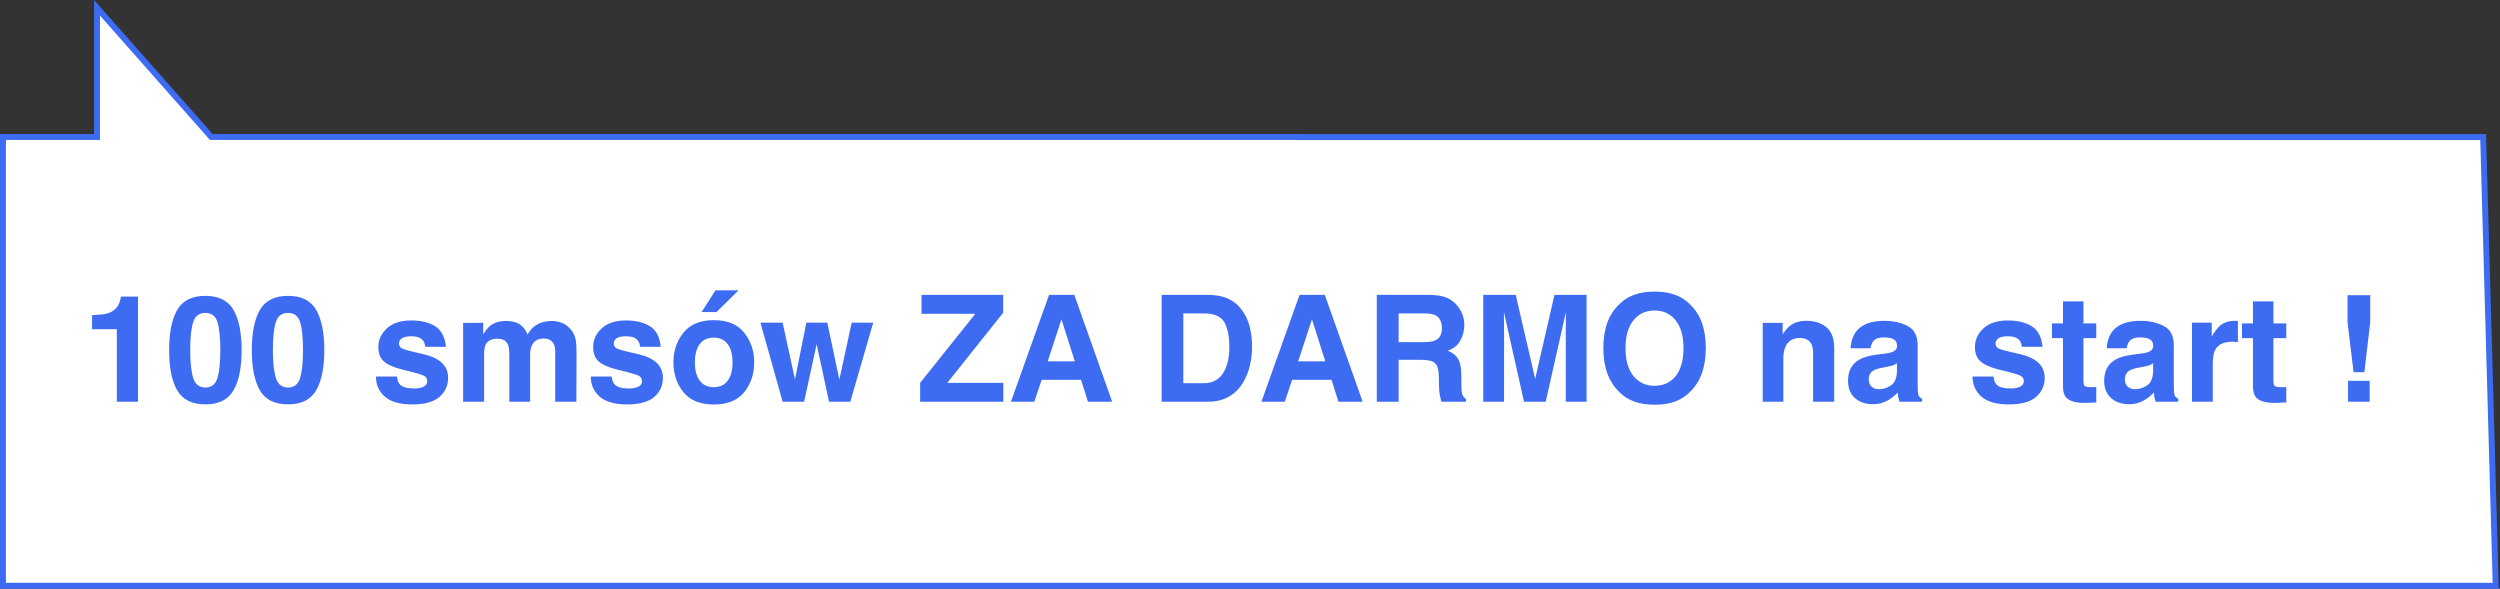
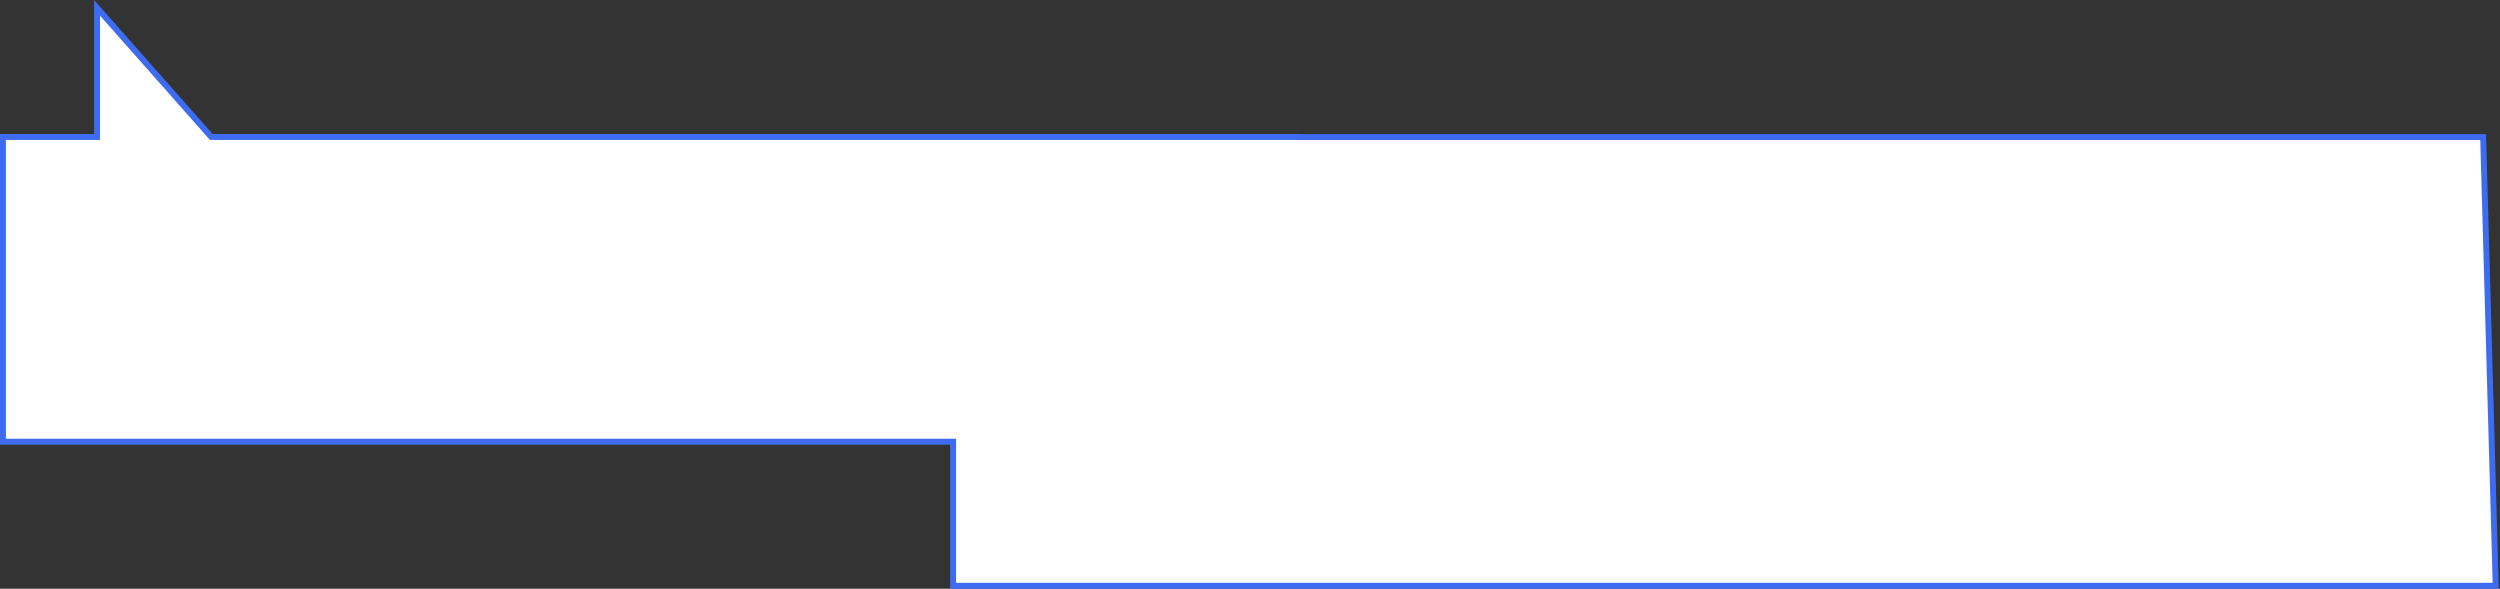
<svg xmlns="http://www.w3.org/2000/svg" width="1690" height="398" viewBox="0 0 1690 398" fill="none">
  <rect x="0" y="0" width="1690" height="398" fill="#333333" stroke="none" />
-   <path d="M644.3 395.981H877.9H1687.1L1678.6 92.681H877.9V92.581H536.4H142.8L65.6 5.281V92.581H2V117.581V298.581V395.981H644.3Z" fill="white" stroke="#3D6CF3" stroke-width="4" stroke-miterlimit="10" />
-   <path d="M93.293 271.581H78.978V222.557H62.261V213.047C66.673 212.85 69.762 212.556 71.527 212.164C74.337 211.543 76.625 210.301 78.39 208.438C79.599 207.164 80.514 205.464 81.135 203.34C81.495 202.065 81.674 201.118 81.674 200.497H93.293V271.581ZM138.836 273.345C129.783 273.345 123.426 270.175 119.766 263.835C116.138 257.494 114.324 248.458 114.324 236.725C114.324 224.992 116.138 215.939 119.766 209.566C123.426 203.193 129.783 200.006 138.836 200.006C147.889 200.006 154.245 203.193 157.906 209.566C161.534 215.939 163.347 224.992 163.347 236.725C163.347 248.458 161.517 257.494 157.857 263.835C154.229 270.175 147.889 273.345 138.836 273.345ZM147.023 255.452C148.297 251.138 148.935 244.895 148.935 236.725C148.935 228.162 148.281 221.822 146.974 217.704C145.699 213.586 142.986 211.527 138.836 211.527C134.685 211.527 131.94 213.586 130.6 217.704C129.26 221.822 128.59 228.162 128.59 236.725C128.59 244.895 129.26 251.154 130.6 255.501C131.94 259.815 134.685 261.972 138.836 261.972C142.986 261.972 145.715 259.799 147.023 255.452ZM194.722 273.345C185.669 273.345 179.313 270.175 175.652 263.835C172.025 257.494 170.211 248.458 170.211 236.725C170.211 224.992 172.025 215.939 175.652 209.566C179.313 203.193 185.669 200.006 194.722 200.006C203.775 200.006 210.132 203.193 213.793 209.566C217.42 215.939 219.234 224.992 219.234 236.725C219.234 248.458 217.404 257.494 213.744 263.835C210.116 270.175 203.775 273.345 194.722 273.345ZM202.909 255.452C204.184 251.138 204.821 244.895 204.821 236.725C204.821 228.162 204.168 221.822 202.86 217.704C201.586 213.586 198.873 211.527 194.722 211.527C190.572 211.527 187.826 213.586 186.487 217.704C185.147 221.822 184.477 228.162 184.477 236.725C184.477 244.895 185.147 251.154 186.487 255.501C187.826 259.815 190.572 261.972 194.722 261.972C198.873 261.972 201.602 259.799 202.909 255.452ZM294.24 220.596C298.423 223.276 300.826 227.884 301.446 234.421H287.475C287.279 232.623 286.772 231.202 285.955 230.156C284.419 228.26 281.804 227.312 278.111 227.312C275.072 227.312 272.899 227.786 271.591 228.734C270.317 229.682 269.679 230.793 269.679 232.068C269.679 233.669 270.366 234.829 271.738 235.548C273.111 236.3 277.964 237.591 286.298 239.421C291.854 240.728 296.021 242.706 298.799 245.353C301.545 248.033 302.917 251.383 302.917 255.403C302.917 260.697 300.94 265.028 296.985 268.394C293.063 271.728 286.985 273.394 278.749 273.394C270.349 273.394 264.14 271.63 260.12 268.1C256.132 264.538 254.139 260.011 254.139 254.52H268.307C268.601 257.004 269.238 258.769 270.219 259.815C271.951 261.678 275.154 262.609 279.827 262.609C282.572 262.609 284.746 262.201 286.347 261.384C287.981 260.567 288.798 259.341 288.798 257.707C288.798 256.138 288.145 254.945 286.838 254.128C285.53 253.311 280.677 251.906 272.278 249.912C266.231 248.409 261.966 246.53 259.482 244.275C256.999 242.052 255.757 238.849 255.757 234.666C255.757 229.731 257.685 225.499 261.541 221.969C265.431 218.406 270.889 216.625 277.915 216.625C284.582 216.625 290.024 217.949 294.24 220.596ZM343.313 232.852C342.136 230.27 339.832 228.979 336.4 228.979C332.413 228.979 329.733 230.27 328.36 232.852C327.609 234.323 327.233 236.512 327.233 239.421V271.581H313.065V218.243H326.645V226.038C328.377 223.26 330.011 221.283 331.547 220.106C334.26 218.014 337.773 216.968 342.087 216.968C346.172 216.968 349.473 217.867 351.99 219.665C354.016 221.332 355.552 223.472 356.598 226.087C358.428 222.949 360.699 220.645 363.412 219.175C366.288 217.704 369.491 216.968 373.021 216.968C375.374 216.968 377.694 217.426 379.982 218.341C382.27 219.256 384.345 220.858 386.208 223.145C387.711 225.008 388.725 227.296 389.247 230.009C389.574 231.806 389.738 234.437 389.738 237.901L389.64 271.581H375.325V237.558C375.325 235.532 374.998 233.865 374.344 232.558C373.102 230.074 370.815 228.832 367.481 228.832C363.625 228.832 360.961 230.434 359.49 233.636C358.739 235.336 358.363 237.379 358.363 239.764V271.581H344.293V239.764C344.293 236.594 343.966 234.29 343.313 232.852ZM439.447 220.596C443.631 223.276 446.033 227.884 446.654 234.421H432.682C432.486 232.623 431.98 231.202 431.163 230.156C429.626 228.26 427.012 227.312 423.319 227.312C420.279 227.312 418.106 227.786 416.799 228.734C415.524 229.682 414.887 230.793 414.887 232.068C414.887 233.669 415.573 234.829 416.946 235.548C418.318 236.3 423.172 237.591 431.506 239.421C437.062 240.728 441.229 242.706 444.007 245.353C446.752 248.033 448.125 251.383 448.125 255.403C448.125 260.697 446.147 265.028 442.193 268.394C438.271 271.728 432.192 273.394 423.956 273.394C415.557 273.394 409.347 271.63 405.327 268.1C401.34 264.538 399.346 260.011 399.346 254.52H413.514C413.808 257.004 414.446 258.769 415.426 259.815C417.158 261.678 420.361 262.609 425.035 262.609C427.78 262.609 429.953 262.201 431.555 261.384C433.189 260.567 434.006 259.341 434.006 257.707C434.006 256.138 433.352 254.945 432.045 254.128C430.738 253.311 425.884 251.906 417.485 249.912C411.439 248.409 407.174 246.53 404.69 244.275C402.206 242.052 400.964 238.849 400.964 234.666C400.964 229.731 402.892 225.499 406.749 221.969C410.638 218.406 416.096 216.625 423.123 216.625C429.79 216.625 435.231 217.949 439.447 220.596ZM503.08 224.91C507.59 230.564 509.845 237.248 509.845 244.961C509.845 252.805 507.59 259.521 503.08 265.109C498.57 270.665 491.723 273.443 482.539 273.443C473.355 273.443 466.508 270.665 461.998 265.109C457.488 259.521 455.233 252.805 455.233 244.961C455.233 237.248 457.488 230.564 461.998 224.91C466.508 219.256 473.355 216.429 482.539 216.429C491.723 216.429 498.57 219.256 503.08 224.91ZM482.49 228.244C478.405 228.244 475.251 229.698 473.029 232.607C470.839 235.483 469.744 239.601 469.744 244.961C469.744 250.321 470.839 254.455 473.029 257.364C475.251 260.272 478.405 261.727 482.49 261.727C486.575 261.727 489.713 260.272 491.903 257.364C494.092 254.455 495.187 250.321 495.187 244.961C495.187 239.601 494.092 235.483 491.903 232.607C489.713 229.698 486.575 228.244 482.49 228.244ZM474.254 210.939L483.667 196.281H499.256L484.353 210.939H474.254ZM560.437 271.581L552.054 232.656L543.573 271.581H529.062L514.061 218.145H529.062L537.396 256.481L545.093 218.145H559.261L567.399 256.628L575.733 218.145H590.293L574.801 271.581H560.437ZM678.241 271.581H622.011V258.834L659.318 212.115H622.942V199.32H678.143V211.429L640.346 258.834H678.241V271.581ZM730.794 256.726H704.174L699.174 271.581H683.388L709.174 199.32H726.235L751.825 271.581H735.451L730.794 256.726ZM726.578 244.275L717.557 215.841L708.243 244.275H726.578ZM816.389 271.581H785.259V199.32H816.389C820.866 199.385 824.592 199.908 827.566 200.889C832.632 202.556 836.733 205.611 839.871 210.056C842.387 213.651 844.103 217.54 845.018 221.724C845.933 225.907 846.391 229.894 846.391 233.685C846.391 243.294 844.463 251.432 840.606 258.099C835.377 267.087 827.305 271.581 816.389 271.581ZM827.615 217.753C825.295 213.831 820.703 211.87 813.839 211.87H799.917V259.031H813.839C820.964 259.031 825.932 255.517 828.743 248.491C830.279 244.634 831.047 240.042 831.047 234.715C831.047 227.361 829.903 221.707 827.615 217.753ZM900.121 256.726H873.501L868.501 271.581H852.715L878.501 199.32H895.562L921.152 271.581H904.778L900.121 256.726ZM895.905 244.275L886.884 215.841L877.57 244.275H895.905ZM961.057 243.245H945.467V271.581H930.711V199.32H966.155C971.221 199.418 975.11 200.039 977.823 201.183C980.568 202.327 982.889 204.01 984.784 206.232C986.353 208.063 987.595 210.089 988.51 212.311C989.425 214.534 989.883 217.067 989.883 219.91C989.883 223.342 989.017 226.724 987.284 230.058C985.552 233.359 982.693 235.695 978.705 237.068C982.039 238.408 984.392 240.32 985.765 242.804C987.17 245.255 987.873 249.013 987.873 254.079V258.933C987.873 262.233 988.003 264.472 988.265 265.649C988.657 267.512 989.572 268.884 991.01 269.767V271.581H974.391C973.934 269.979 973.607 268.688 973.411 267.708C973.019 265.681 972.806 263.606 972.773 261.482L972.675 254.766C972.61 250.157 971.76 247.085 970.126 245.549C968.525 244.013 965.502 243.245 961.057 243.245ZM970.224 230.107C973.231 228.734 974.734 226.021 974.734 221.969C974.734 217.589 973.28 214.648 970.371 213.145C968.737 212.295 966.286 211.87 963.018 211.87H945.467V231.283H962.577C965.976 231.283 968.525 230.891 970.224 230.107ZM1016.75 271.581H1002.68V199.32H1024.64L1037.78 256.138L1050.82 199.32H1072.54V271.581H1058.47V222.704C1058.47 221.299 1058.48 219.338 1058.52 216.821C1058.55 214.272 1058.56 212.311 1058.56 210.939L1044.89 271.581H1030.23L1016.65 210.939C1016.65 212.311 1016.67 214.272 1016.7 216.821C1016.73 219.338 1016.75 221.299 1016.75 222.704V271.581ZM1118.52 273.591C1108.19 273.591 1100.3 270.78 1094.84 265.158C1087.52 258.263 1083.86 248.327 1083.86 235.352C1083.86 222.116 1087.52 212.181 1094.84 205.546C1100.3 199.925 1108.19 197.114 1118.52 197.114C1128.85 197.114 1136.74 199.925 1142.2 205.546C1149.49 212.181 1153.13 222.116 1153.13 235.352C1153.13 248.327 1149.49 258.263 1142.2 265.158C1136.74 270.78 1128.85 273.591 1118.52 273.591ZM1132.79 254.177C1136.28 249.765 1138.03 243.49 1138.03 235.352C1138.03 227.247 1136.27 220.988 1132.74 216.576C1129.24 212.131 1124.5 209.909 1118.52 209.909C1112.54 209.909 1107.77 212.115 1104.21 216.527C1100.64 220.939 1098.86 227.214 1098.86 235.352C1098.86 243.49 1100.64 249.765 1104.21 254.177C1107.77 258.589 1112.54 260.795 1118.52 260.795C1124.5 260.795 1129.26 258.589 1132.79 254.177ZM1216.67 228.489C1211.93 228.489 1208.67 230.499 1206.91 234.519C1205.99 236.643 1205.54 239.356 1205.54 242.657V271.581H1191.61V218.243H1205.1V226.038C1206.89 223.292 1208.59 221.315 1210.19 220.106C1213.07 217.949 1216.71 216.87 1221.13 216.87C1226.65 216.87 1231.16 218.325 1234.66 221.233C1238.19 224.11 1239.95 228.897 1239.95 235.597V271.581H1225.64V239.078C1225.64 236.267 1225.26 234.11 1224.51 232.607C1223.14 229.862 1220.52 228.489 1216.67 228.489ZM1254.9 223.93C1258.6 219.224 1264.94 216.87 1273.92 216.87C1279.77 216.87 1284.97 218.031 1289.51 220.351C1294.06 222.672 1296.33 227.051 1296.33 233.489V258.001C1296.33 259.701 1296.36 261.76 1296.43 264.178C1296.52 266.008 1296.8 267.25 1297.26 267.904C1297.72 268.557 1298.4 269.097 1299.32 269.522V271.581H1284.12C1283.7 270.502 1283.4 269.489 1283.24 268.541C1283.08 267.593 1282.94 266.515 1282.85 265.306C1280.92 267.397 1278.7 269.178 1276.18 270.649C1273.17 272.381 1269.77 273.247 1265.98 273.247C1261.15 273.247 1257.14 271.875 1253.97 269.129C1250.83 266.351 1249.27 262.43 1249.27 257.364C1249.27 250.795 1251.8 246.039 1256.86 243.098C1259.64 241.497 1263.73 240.353 1269.12 239.666L1273.88 239.078C1276.46 238.751 1278.3 238.343 1279.42 237.852C1281.41 237.003 1282.41 235.679 1282.41 233.882C1282.41 231.692 1281.64 230.188 1280.1 229.371C1278.6 228.522 1276.38 228.097 1273.43 228.097C1270.13 228.097 1267.8 228.914 1266.42 230.548C1265.44 231.757 1264.79 233.391 1264.46 235.45H1250.98C1251.28 230.777 1252.58 226.937 1254.9 223.93ZM1265.3 261.482C1266.6 262.56 1268.21 263.1 1270.1 263.1C1273.11 263.1 1275.87 262.217 1278.39 260.452C1280.93 258.687 1282.26 255.468 1282.36 250.795V245.598C1281.47 246.154 1280.58 246.611 1279.66 246.971C1278.78 247.298 1277.55 247.608 1275.98 247.902L1272.85 248.491C1269.9 249.013 1267.8 249.651 1266.52 250.402C1264.36 251.677 1263.29 253.654 1263.29 256.334C1263.29 258.72 1263.96 260.436 1265.3 261.482ZM1373.54 220.596C1377.72 223.276 1380.13 227.884 1380.75 234.421H1366.77C1366.58 232.623 1366.07 231.202 1365.26 230.156C1363.72 228.26 1361.1 227.312 1357.41 227.312C1354.37 227.312 1352.2 227.786 1350.89 228.734C1349.62 229.682 1348.98 230.793 1348.98 232.068C1348.98 233.669 1349.67 234.829 1351.04 235.548C1352.41 236.3 1357.26 237.591 1365.6 239.421C1371.15 240.728 1375.32 242.706 1378.1 245.353C1380.84 248.033 1382.22 251.383 1382.22 255.403C1382.22 260.697 1380.24 265.028 1376.29 268.394C1372.36 271.728 1366.28 273.394 1358.05 273.394C1349.65 273.394 1343.44 271.63 1339.42 268.1C1335.43 264.538 1333.44 260.011 1333.44 254.52H1347.61C1347.9 257.004 1348.54 258.769 1349.52 259.815C1351.25 261.678 1354.45 262.609 1359.13 262.609C1361.87 262.609 1364.05 262.201 1365.65 261.384C1367.28 260.567 1368.1 259.341 1368.1 257.707C1368.1 256.138 1367.44 254.945 1366.14 254.128C1364.83 253.311 1359.98 251.906 1351.58 249.912C1345.53 248.409 1341.27 246.53 1338.78 244.275C1336.3 242.052 1335.06 238.849 1335.06 234.666C1335.06 229.731 1336.98 225.499 1340.84 221.969C1344.73 218.406 1350.19 216.625 1357.22 216.625C1363.88 216.625 1369.32 217.949 1373.54 220.596ZM1417.07 261.629V272.071L1410.45 272.316C1403.85 272.545 1399.34 271.401 1396.92 268.884C1395.36 267.283 1394.57 264.815 1394.57 261.482V228.587H1387.12V218.635H1394.57V203.732H1408.4V218.635H1417.07V228.587H1408.4V256.825C1408.4 259.014 1408.67 260.387 1409.23 260.942C1409.78 261.465 1411.48 261.727 1414.33 261.727C1414.75 261.727 1415.19 261.727 1415.65 261.727C1416.14 261.694 1416.62 261.661 1417.07 261.629ZM1428.05 223.93C1431.75 219.224 1438.09 216.87 1447.08 216.87C1452.93 216.87 1458.12 218.031 1462.66 220.351C1467.21 222.672 1469.48 227.051 1469.48 233.489V258.001C1469.48 259.701 1469.51 261.76 1469.58 264.178C1469.68 266.008 1469.95 267.25 1470.41 267.904C1470.87 268.557 1471.55 269.097 1472.47 269.522V271.581H1457.27C1456.85 270.502 1456.55 269.489 1456.39 268.541C1456.23 267.593 1456.1 266.515 1456 265.306C1454.07 267.397 1451.85 269.178 1449.33 270.649C1446.32 272.381 1442.92 273.247 1439.13 273.247C1434.3 273.247 1430.29 271.875 1427.12 269.129C1423.99 266.351 1422.42 262.43 1422.42 257.364C1422.42 250.795 1424.95 246.039 1430.02 243.098C1432.79 241.497 1436.88 240.353 1442.27 239.666L1447.03 239.078C1449.61 238.751 1451.45 238.343 1452.57 237.852C1454.56 237.003 1455.56 235.679 1455.56 233.882C1455.56 231.692 1454.79 230.188 1453.25 229.371C1451.75 228.522 1449.53 228.097 1446.58 228.097C1443.28 228.097 1440.95 228.914 1439.57 230.548C1438.59 231.757 1437.94 233.391 1437.61 235.45H1424.13C1424.43 230.777 1425.73 226.937 1428.05 223.93ZM1438.45 261.482C1439.75 262.56 1441.36 263.1 1443.25 263.1C1446.26 263.1 1449.02 262.217 1451.54 260.452C1454.09 258.687 1455.41 255.468 1455.51 250.795V245.598C1454.62 246.154 1453.73 246.611 1452.81 246.971C1451.93 247.298 1450.7 247.608 1449.13 247.902L1446 248.491C1443.06 249.013 1440.95 249.651 1439.67 250.402C1437.52 251.677 1436.44 253.654 1436.44 256.334C1436.44 258.72 1437.11 260.436 1438.45 261.482ZM1508.8 231.038C1503.17 231.038 1499.4 232.868 1497.47 236.529C1496.39 238.588 1495.85 241.758 1495.85 246.039V271.581H1481.78V218.145H1495.12V227.459C1497.28 223.897 1499.15 221.462 1500.76 220.155C1503.37 217.965 1506.77 216.87 1510.95 216.87C1511.21 216.87 1511.43 216.887 1511.59 216.919C1511.79 216.919 1512.19 216.936 1512.82 216.968V231.283C1511.93 231.185 1511.15 231.12 1510.46 231.087C1509.78 231.055 1509.22 231.038 1508.8 231.038ZM1545.51 261.629V272.071L1538.9 272.316C1532.29 272.545 1527.78 271.401 1525.37 268.884C1523.8 267.283 1523.01 264.815 1523.01 261.482V228.587H1515.56V218.635H1523.01V203.732H1536.84V218.635H1545.51V228.587H1536.84V256.825C1536.84 259.014 1537.11 260.387 1537.67 260.942C1538.23 261.465 1539.93 261.727 1542.77 261.727C1543.19 261.727 1543.64 261.727 1544.09 261.727C1544.58 261.694 1545.06 261.661 1545.51 261.629ZM1602.28 217.9L1598.31 251.628H1591.01L1586.94 217.9V199.565H1602.28V217.9ZM1601.89 257.413V271.581H1587.28V257.413H1601.89Z" fill="#3D6CF3" />
+   <path d="M644.3 395.981H877.9H1687.1L1678.6 92.681H877.9V92.581H536.4H142.8L65.6 5.281V92.581H2V117.581V298.581H644.3Z" fill="white" stroke="#3D6CF3" stroke-width="4" stroke-miterlimit="10" />
</svg>